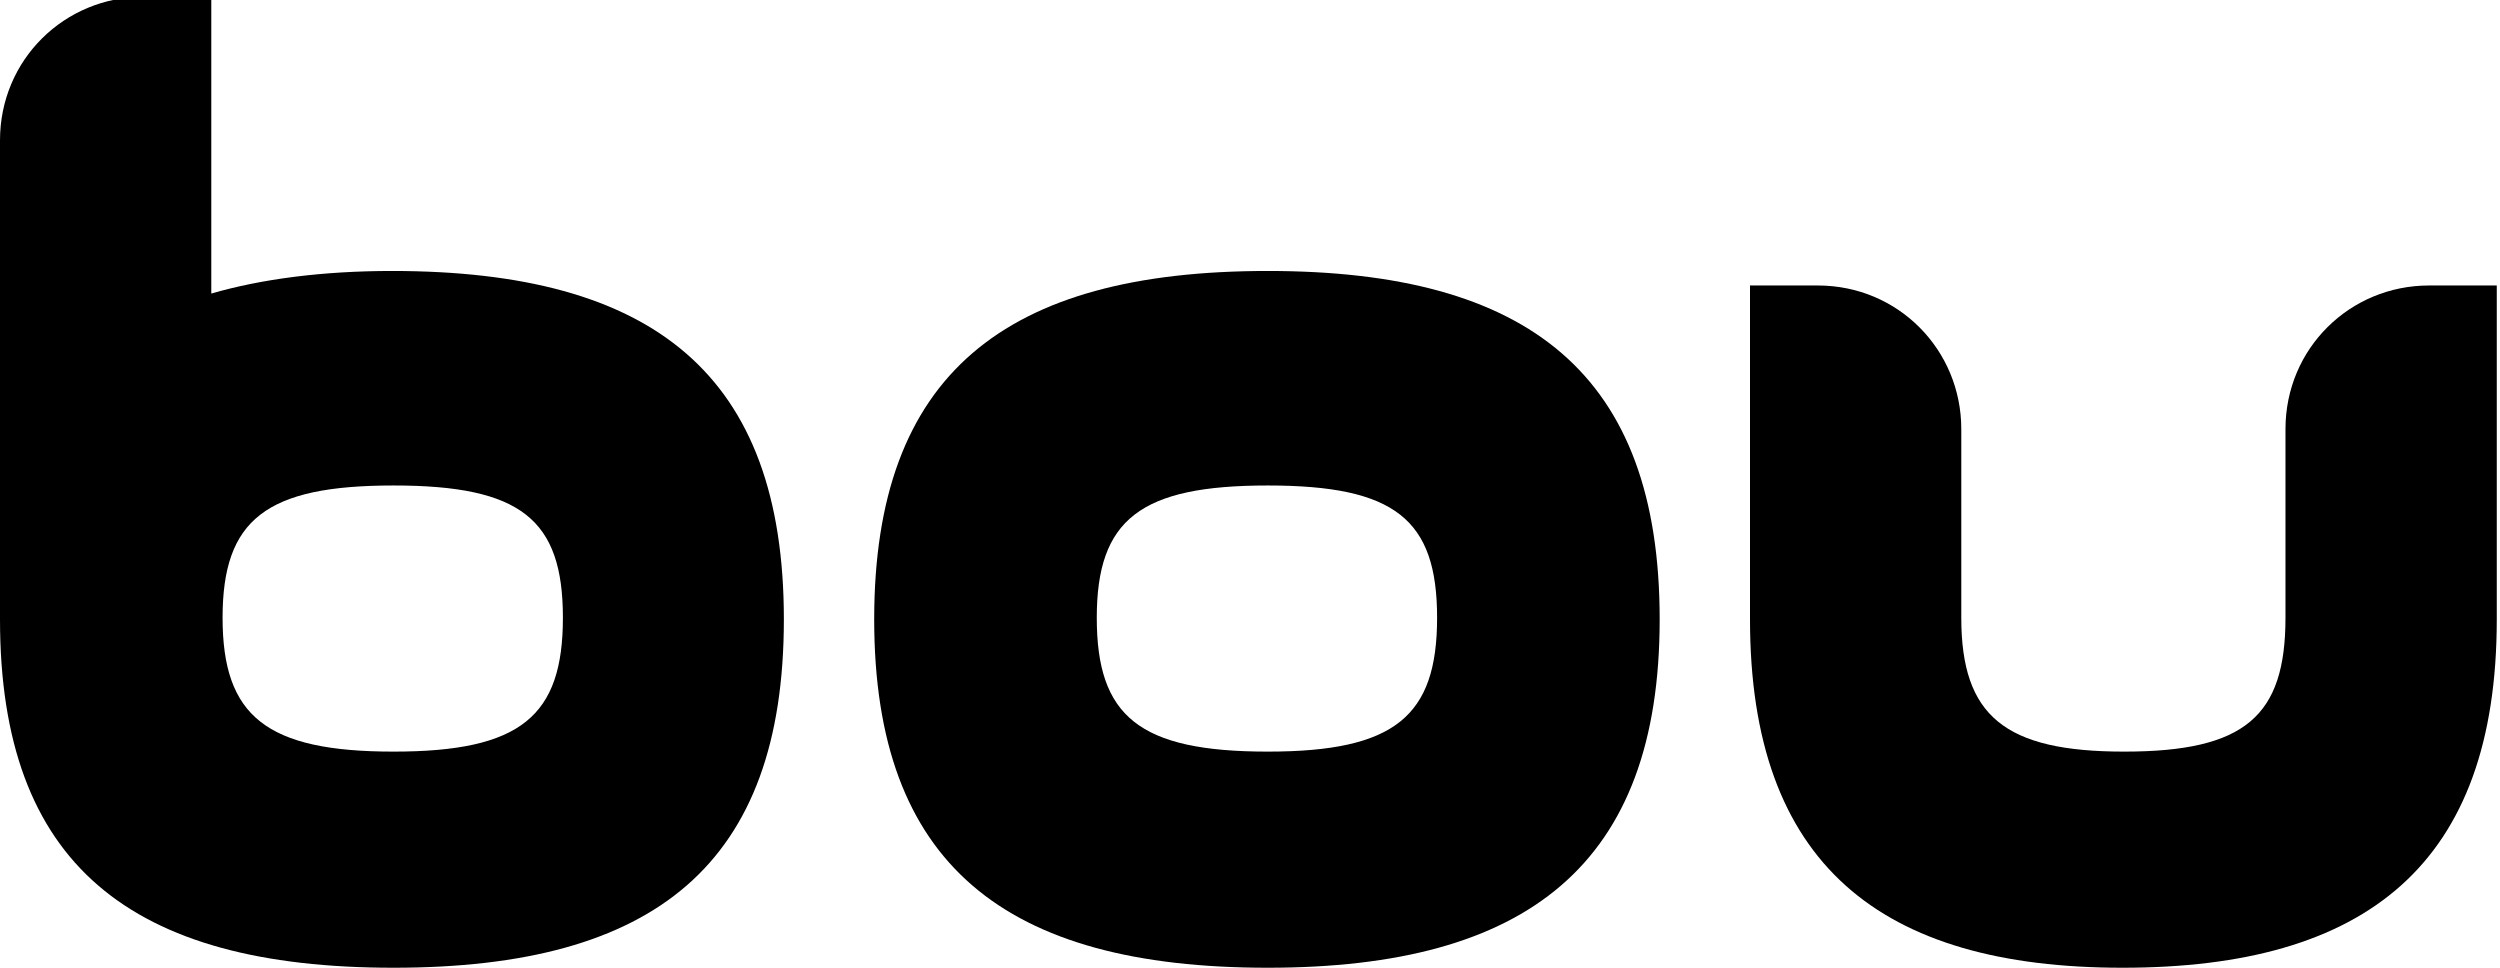
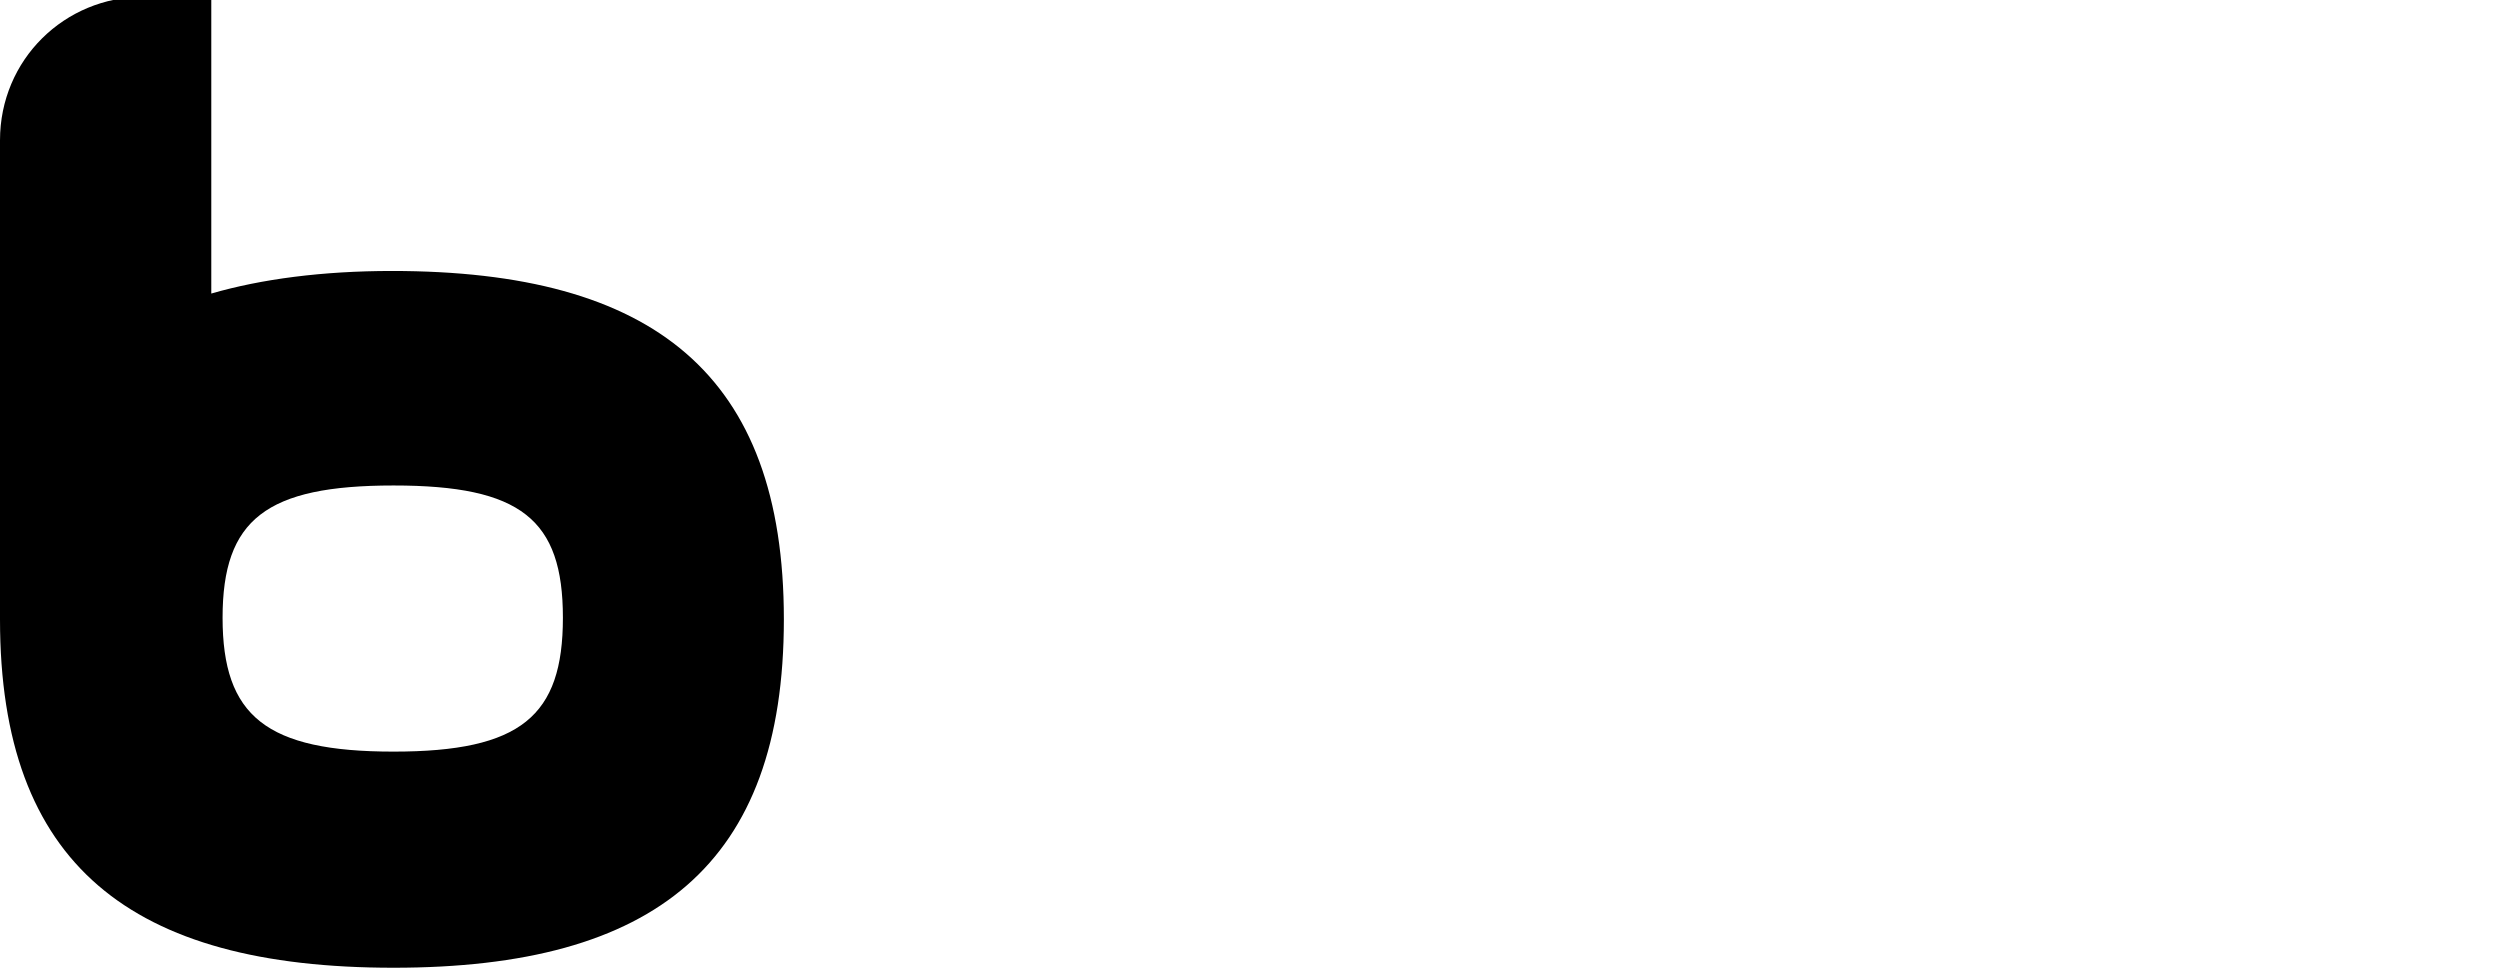
<svg xmlns="http://www.w3.org/2000/svg" version="1.1" id="Capa_1" x="0px" y="0px" viewBox="0 0 155 60" style="enable-background:new 0 0 155 60;" xml:space="preserve">
  <g>
    <path d="M0,38.4V8.7c0-5,4-8.9,8.9-8.9h4.2v18.4c3.1-0.9,6.9-1.4,11.2-1.4c16.2,0,24.3,6.4,24.3,21.6S40.6,60,24.4,60   C8.1,60,0,53.6,0,38.4z M24.4,46.6c7.9,0,10.5-2.2,10.5-8.3s-2.6-8.2-10.5-8.2s-10.6,2.1-10.6,8.2S16.5,46.6,24.4,46.6z" />
-     <path d="M54.2,38.4c0-15.2,8.1-21.6,24.4-21.6c16.2,0,24.3,6.4,24.3,21.6S94.7,60,78.6,60C62.3,60,54.2,53.6,54.2,38.4z M78.6,46.6   c7.9,0,10.5-2.2,10.5-8.3s-2.6-8.2-10.5-8.2S68,32.2,68,38.3S70.6,46.6,78.6,46.6z" />
-     <path d="M108.5,38.4V17.7h4.2c5,0,8.9,4,8.9,8.9v11.7c0,6.1,2.7,8.3,10.1,8.3c7.5,0,10-2.2,10-8.3V26.6c0-5,4-8.9,8.9-8.9h4.2v20.7   c0,15.2-8.1,21.6-23.2,21.6C116.6,60,108.5,53.6,108.5,38.4z" />
  </g>
</svg>